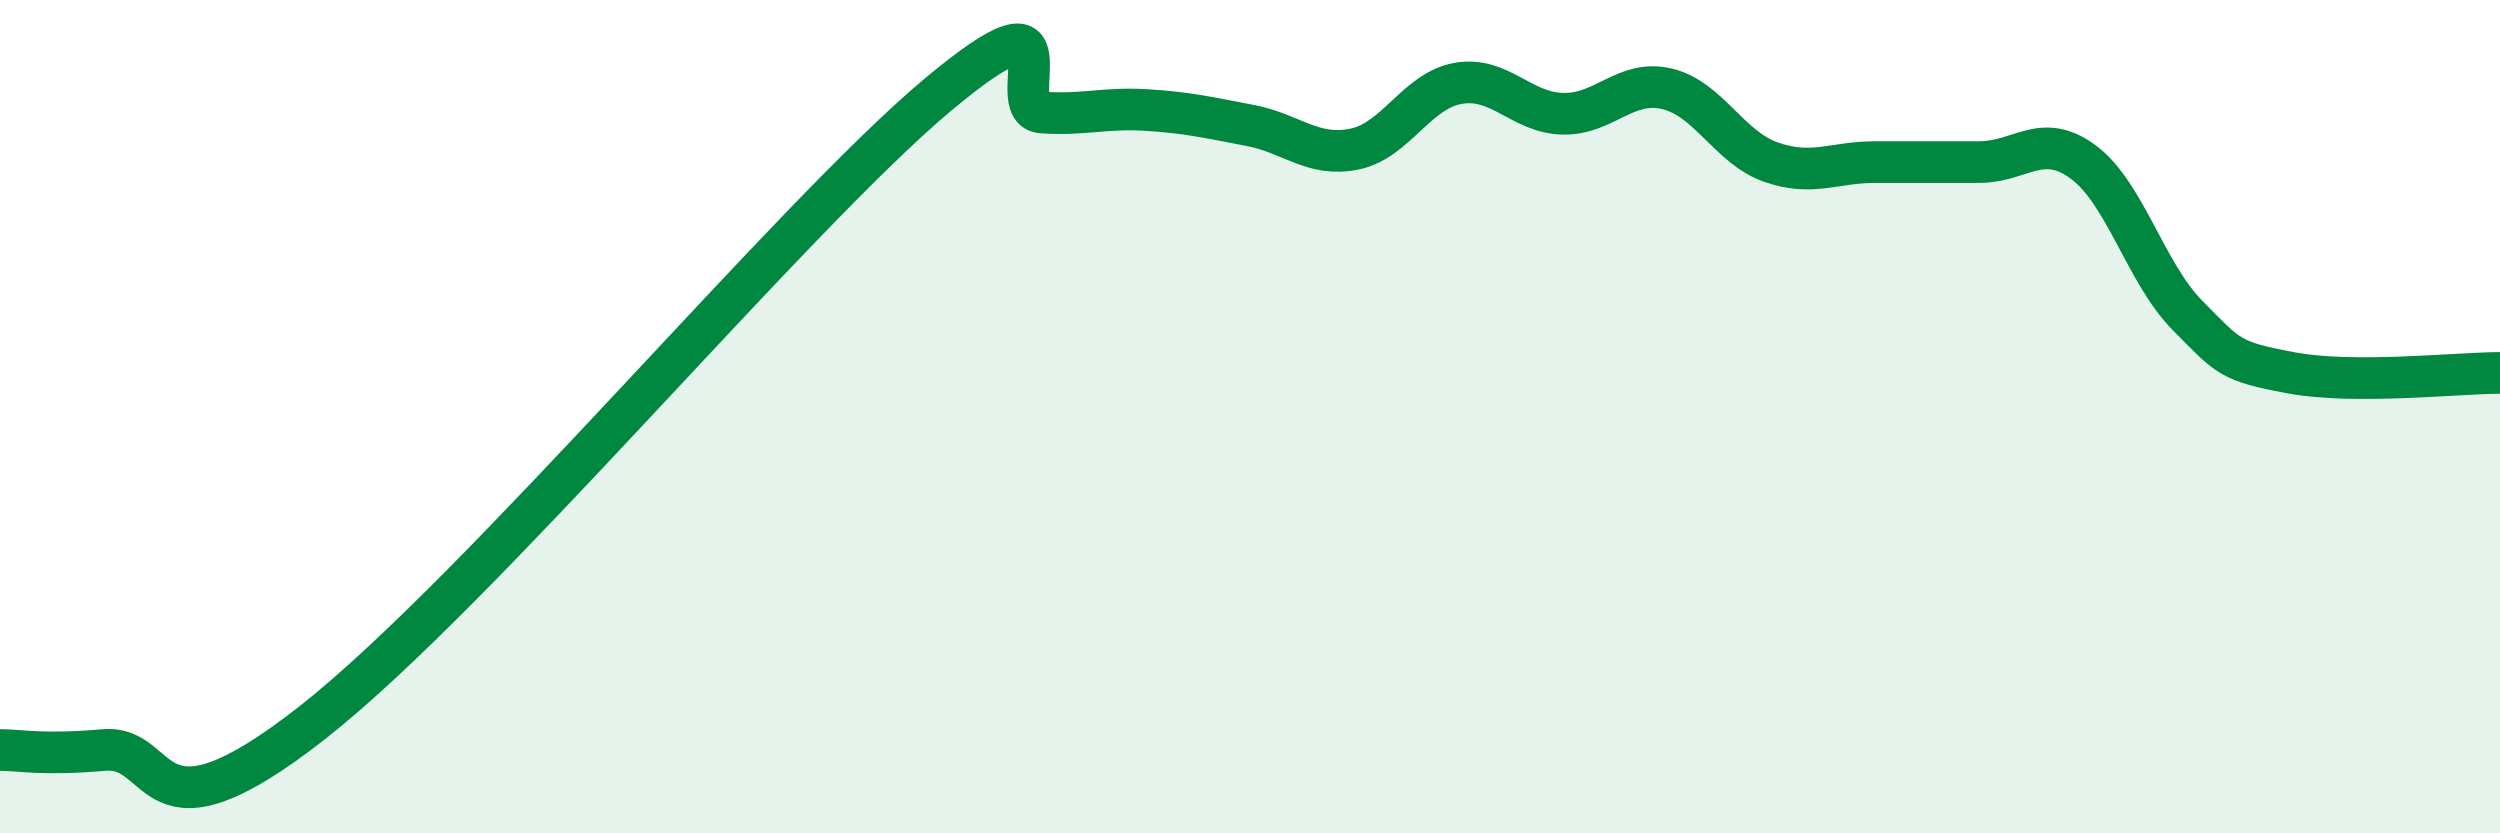
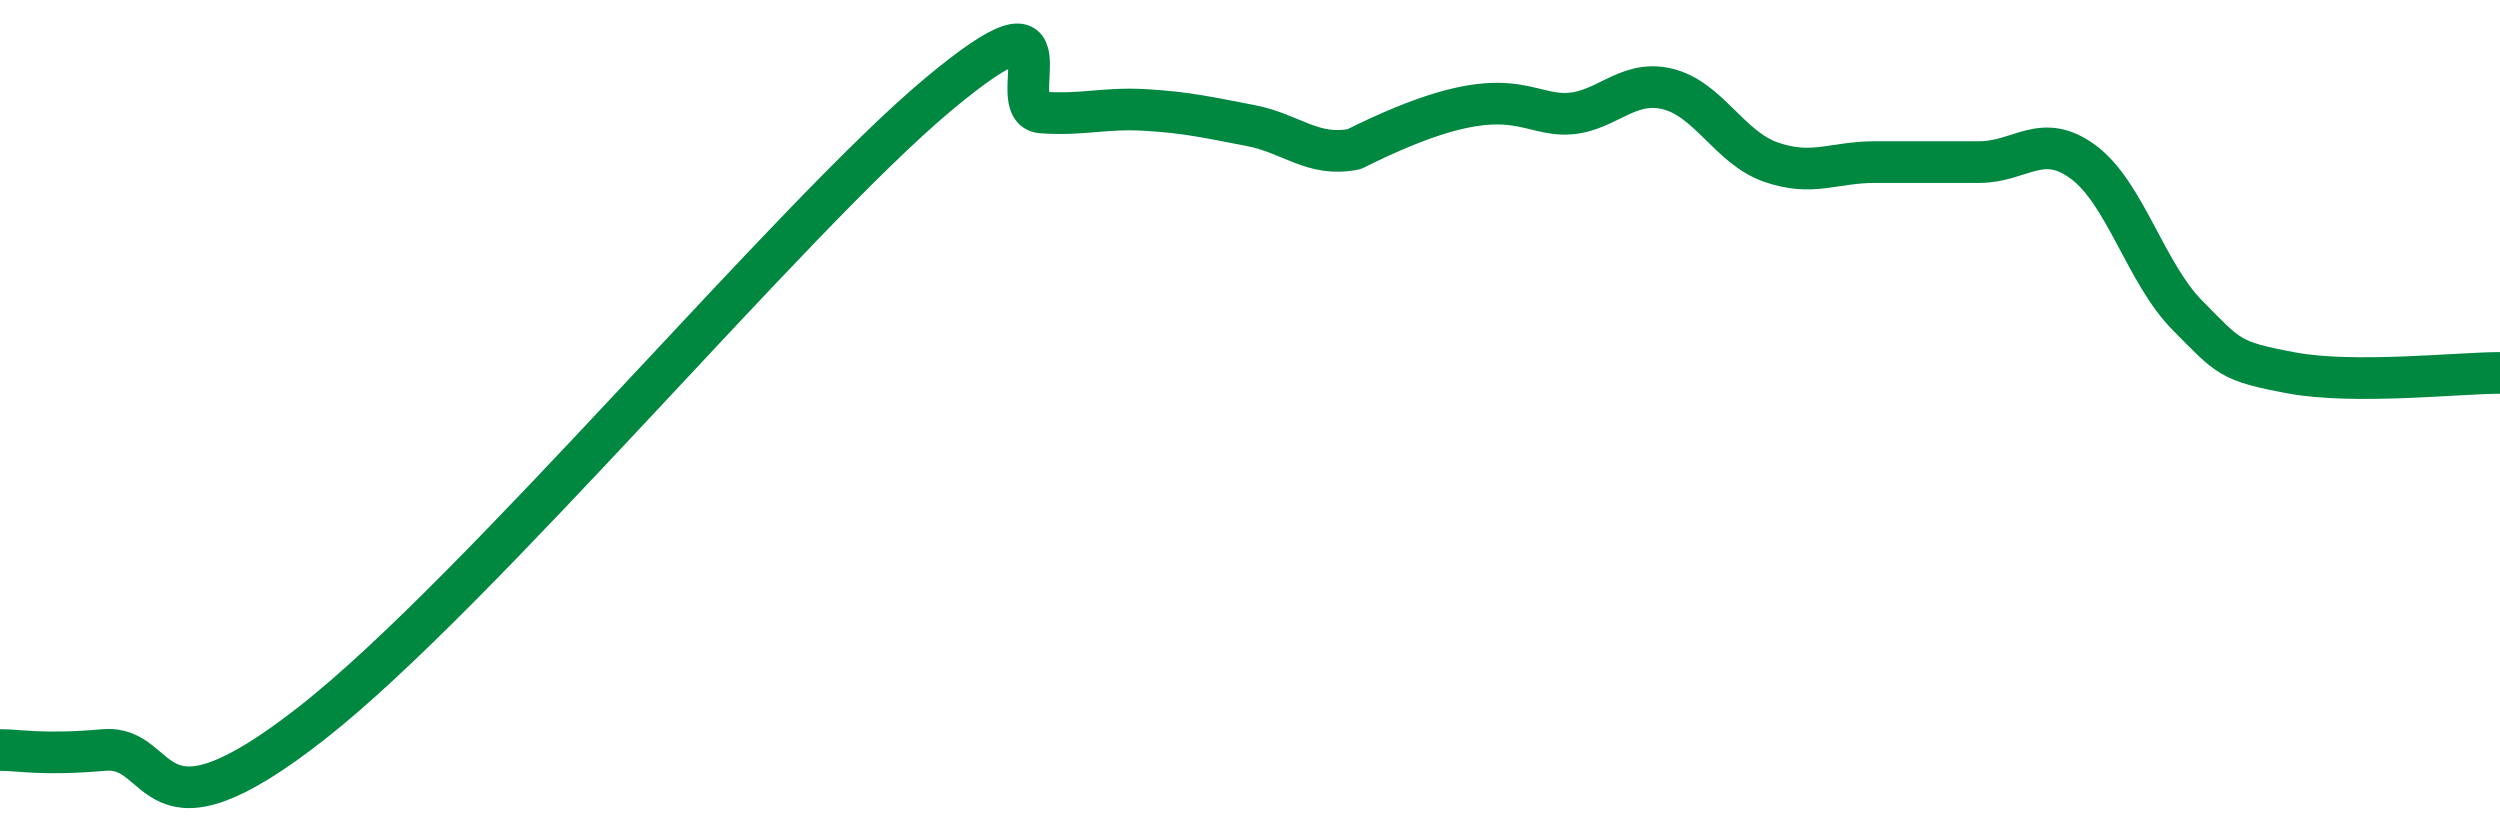
<svg xmlns="http://www.w3.org/2000/svg" width="60" height="20" viewBox="0 0 60 20">
-   <path d="M 0,18 C 0.5,18 1,18.13 2.5,18 C 4,17.87 3.5,20.48 7.5,17.34 C 11.5,14.2 19,5.21 22.5,2.28 C 26,-0.65 24,2.63 25,2.7 C 26,2.77 26.5,2.58 27.5,2.64 C 28.5,2.7 29,2.82 30,3.01 C 31,3.2 31.5,3.78 32.5,3.58 C 33.5,3.38 34,2.17 35,2 C 36,1.83 36.5,2.7 37.5,2.73 C 38.5,2.76 39,1.9 40,2.13 C 41,2.36 41.5,3.54 42.5,3.89 C 43.5,4.24 44,3.89 45,3.89 C 46,3.89 46.5,3.89 47.5,3.89 C 48.5,3.89 49,3.15 50,3.89 C 51,4.63 51.5,6.56 52.5,7.57 C 53.5,8.58 53.5,8.67 55,8.95 C 56.5,9.23 59,8.95 60,8.95L60 20L0 20Z" fill="#008740" opacity="0.1" stroke-linecap="round" stroke-linejoin="round" />
-   <path d="M 0,18 C 0.5,18 1,18.13 2.5,18 C 4,17.87 3.5,20.48 7.5,17.34 C 11.5,14.2 19,5.21 22.5,2.28 C 26,-0.65 24,2.63 25,2.7 C 26,2.77 26.5,2.58 27.5,2.64 C 28.5,2.7 29,2.82 30,3.01 C 31,3.2 31.5,3.78 32.5,3.58 C 33.5,3.38 34,2.17 35,2 C 36,1.83 36.5,2.7 37.5,2.73 C 38.5,2.76 39,1.9 40,2.13 C 41,2.36 41.5,3.54 42.5,3.89 C 43.5,4.24 44,3.89 45,3.89 C 46,3.89 46.5,3.89 47.5,3.89 C 48.5,3.89 49,3.15 50,3.89 C 51,4.63 51.5,6.56 52.5,7.57 C 53.5,8.58 53.5,8.67 55,8.95 C 56.5,9.23 59,8.95 60,8.95" stroke="#008740" stroke-width="1" fill="none" stroke-linecap="round" stroke-linejoin="round" />
+   <path d="M 0,18 C 0.5,18 1,18.13 2.5,18 C 4,17.87 3.5,20.48 7.5,17.34 C 11.5,14.2 19,5.21 22.5,2.28 C 26,-0.65 24,2.63 25,2.7 C 26,2.77 26.5,2.58 27.5,2.64 C 28.5,2.7 29,2.82 30,3.01 C 31,3.2 31.5,3.78 32.5,3.58 C 36,1.83 36.5,2.7 37.5,2.73 C 38.5,2.76 39,1.9 40,2.13 C 41,2.36 41.5,3.54 42.5,3.89 C 43.5,4.24 44,3.89 45,3.89 C 46,3.89 46.5,3.89 47.5,3.89 C 48.5,3.89 49,3.15 50,3.89 C 51,4.63 51.5,6.56 52.5,7.57 C 53.5,8.58 53.5,8.67 55,8.95 C 56.5,9.23 59,8.95 60,8.95" stroke="#008740" stroke-width="1" fill="none" stroke-linecap="round" stroke-linejoin="round" />
</svg>